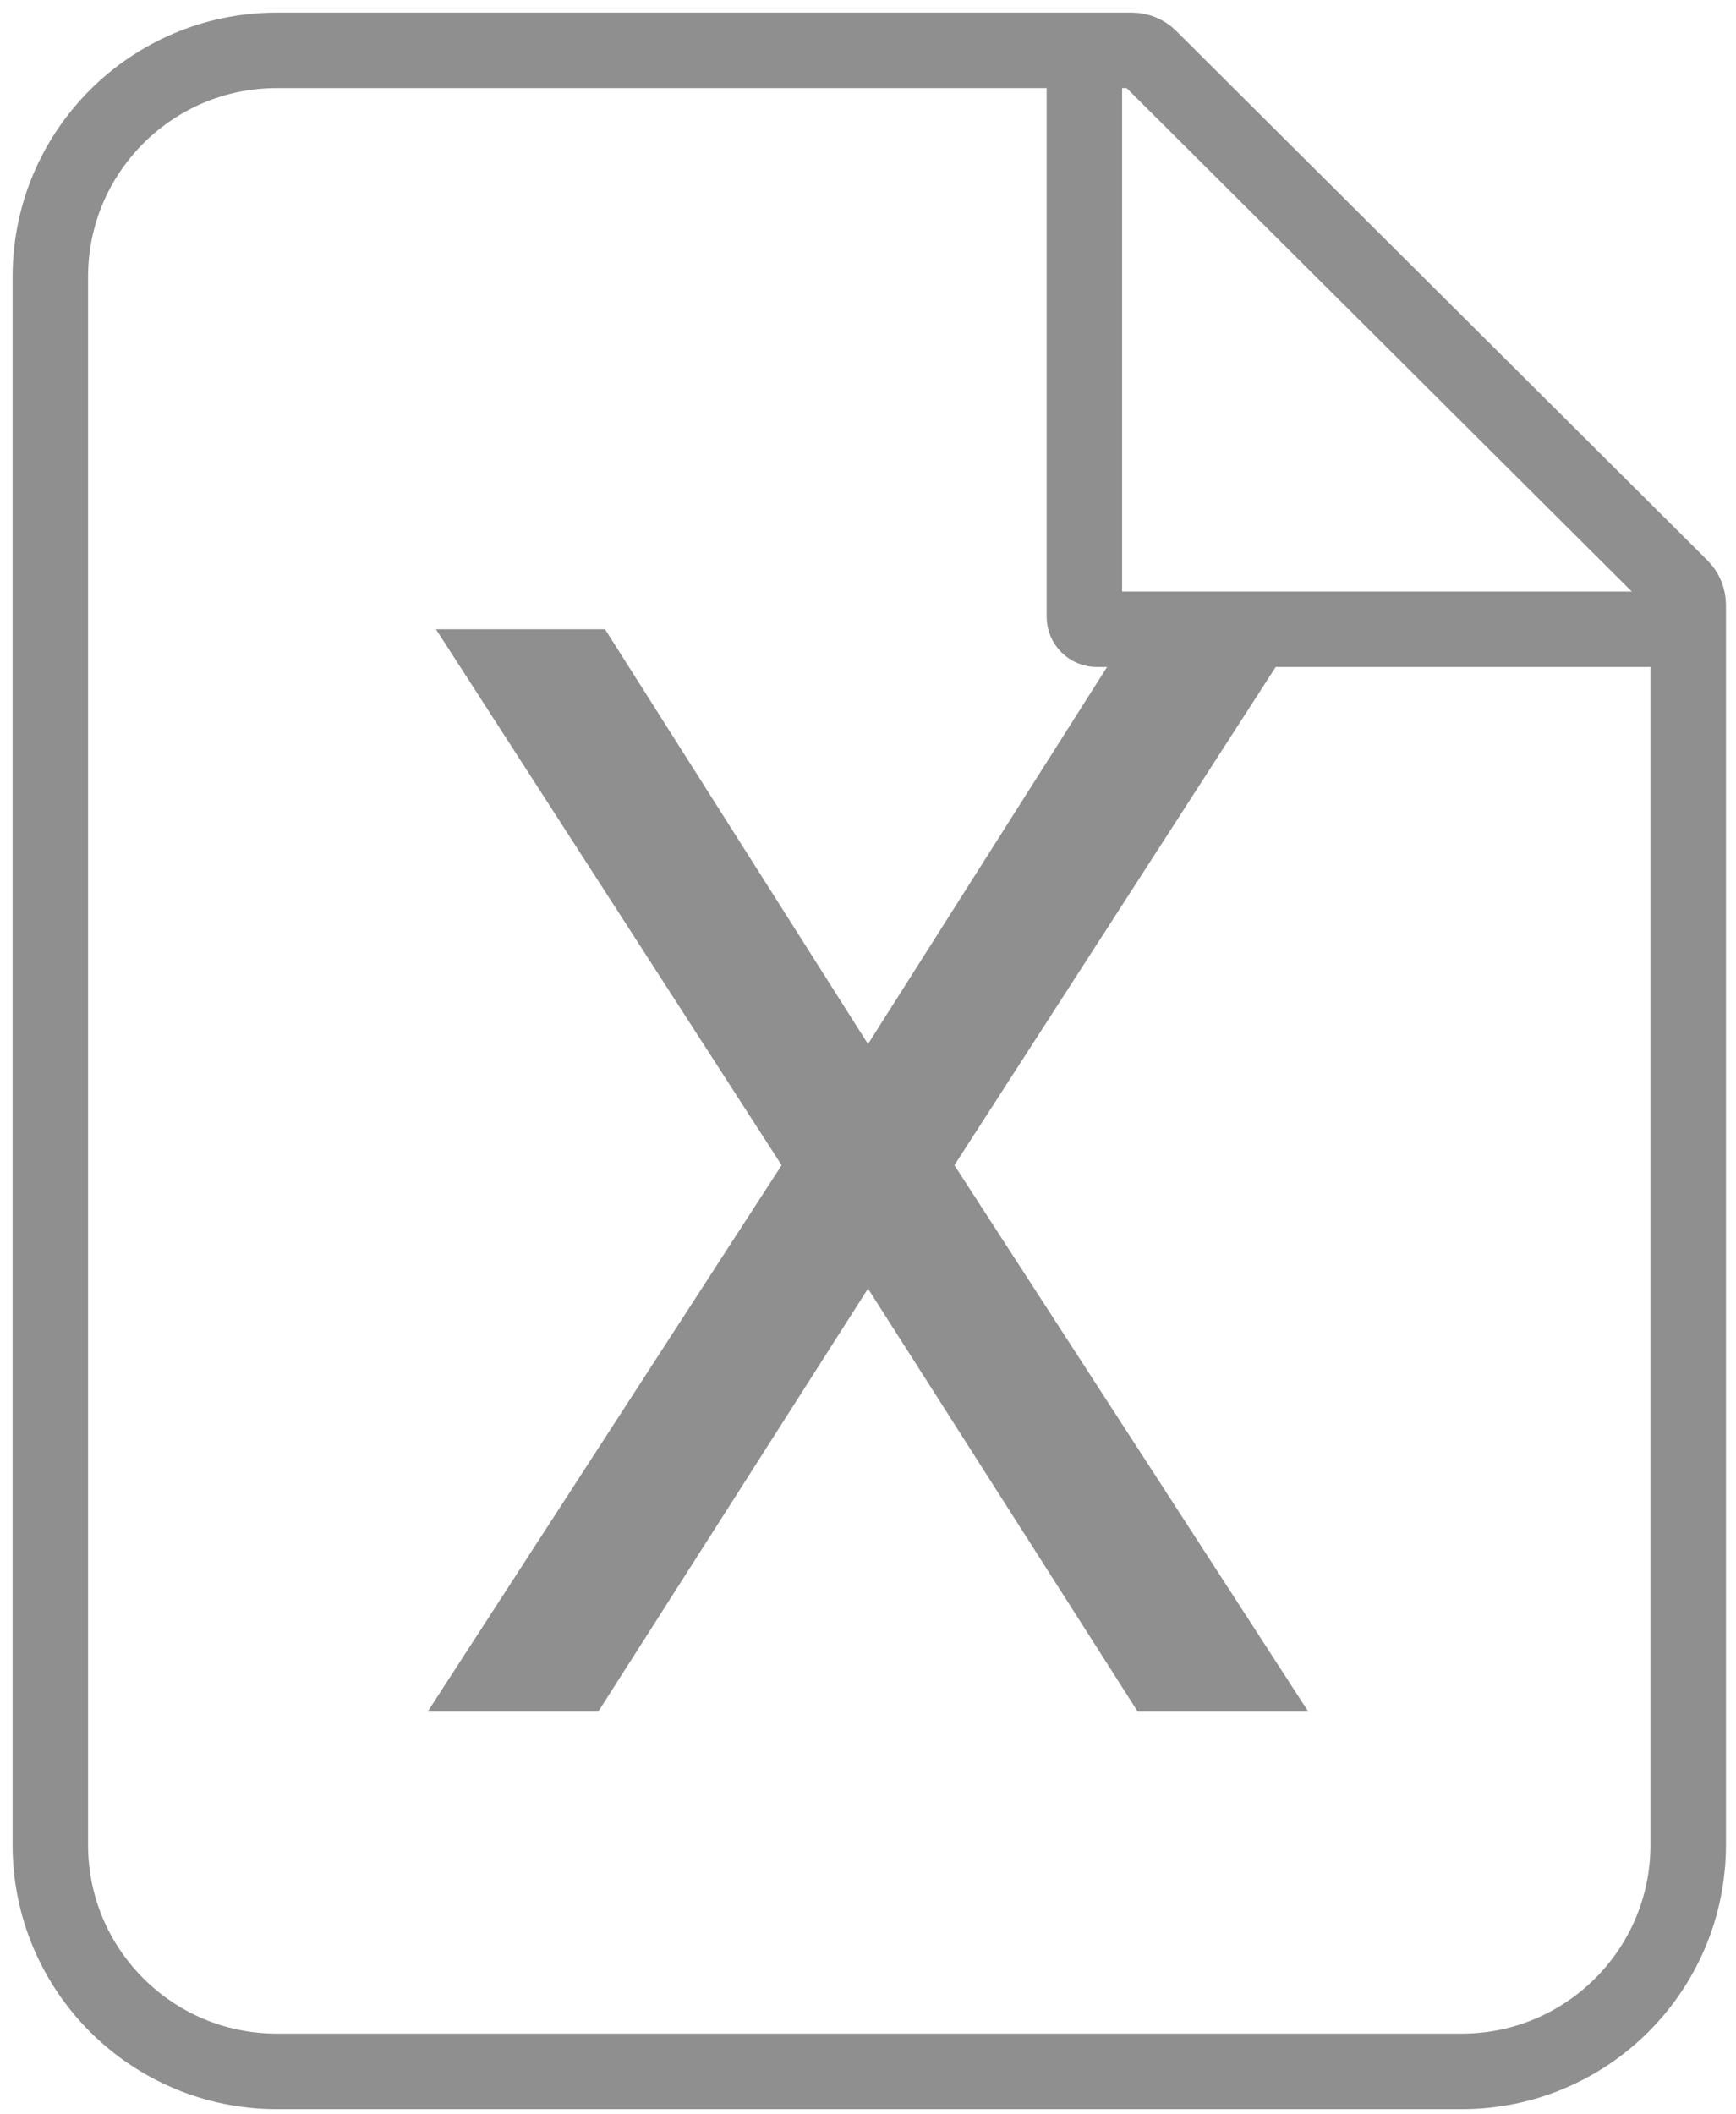
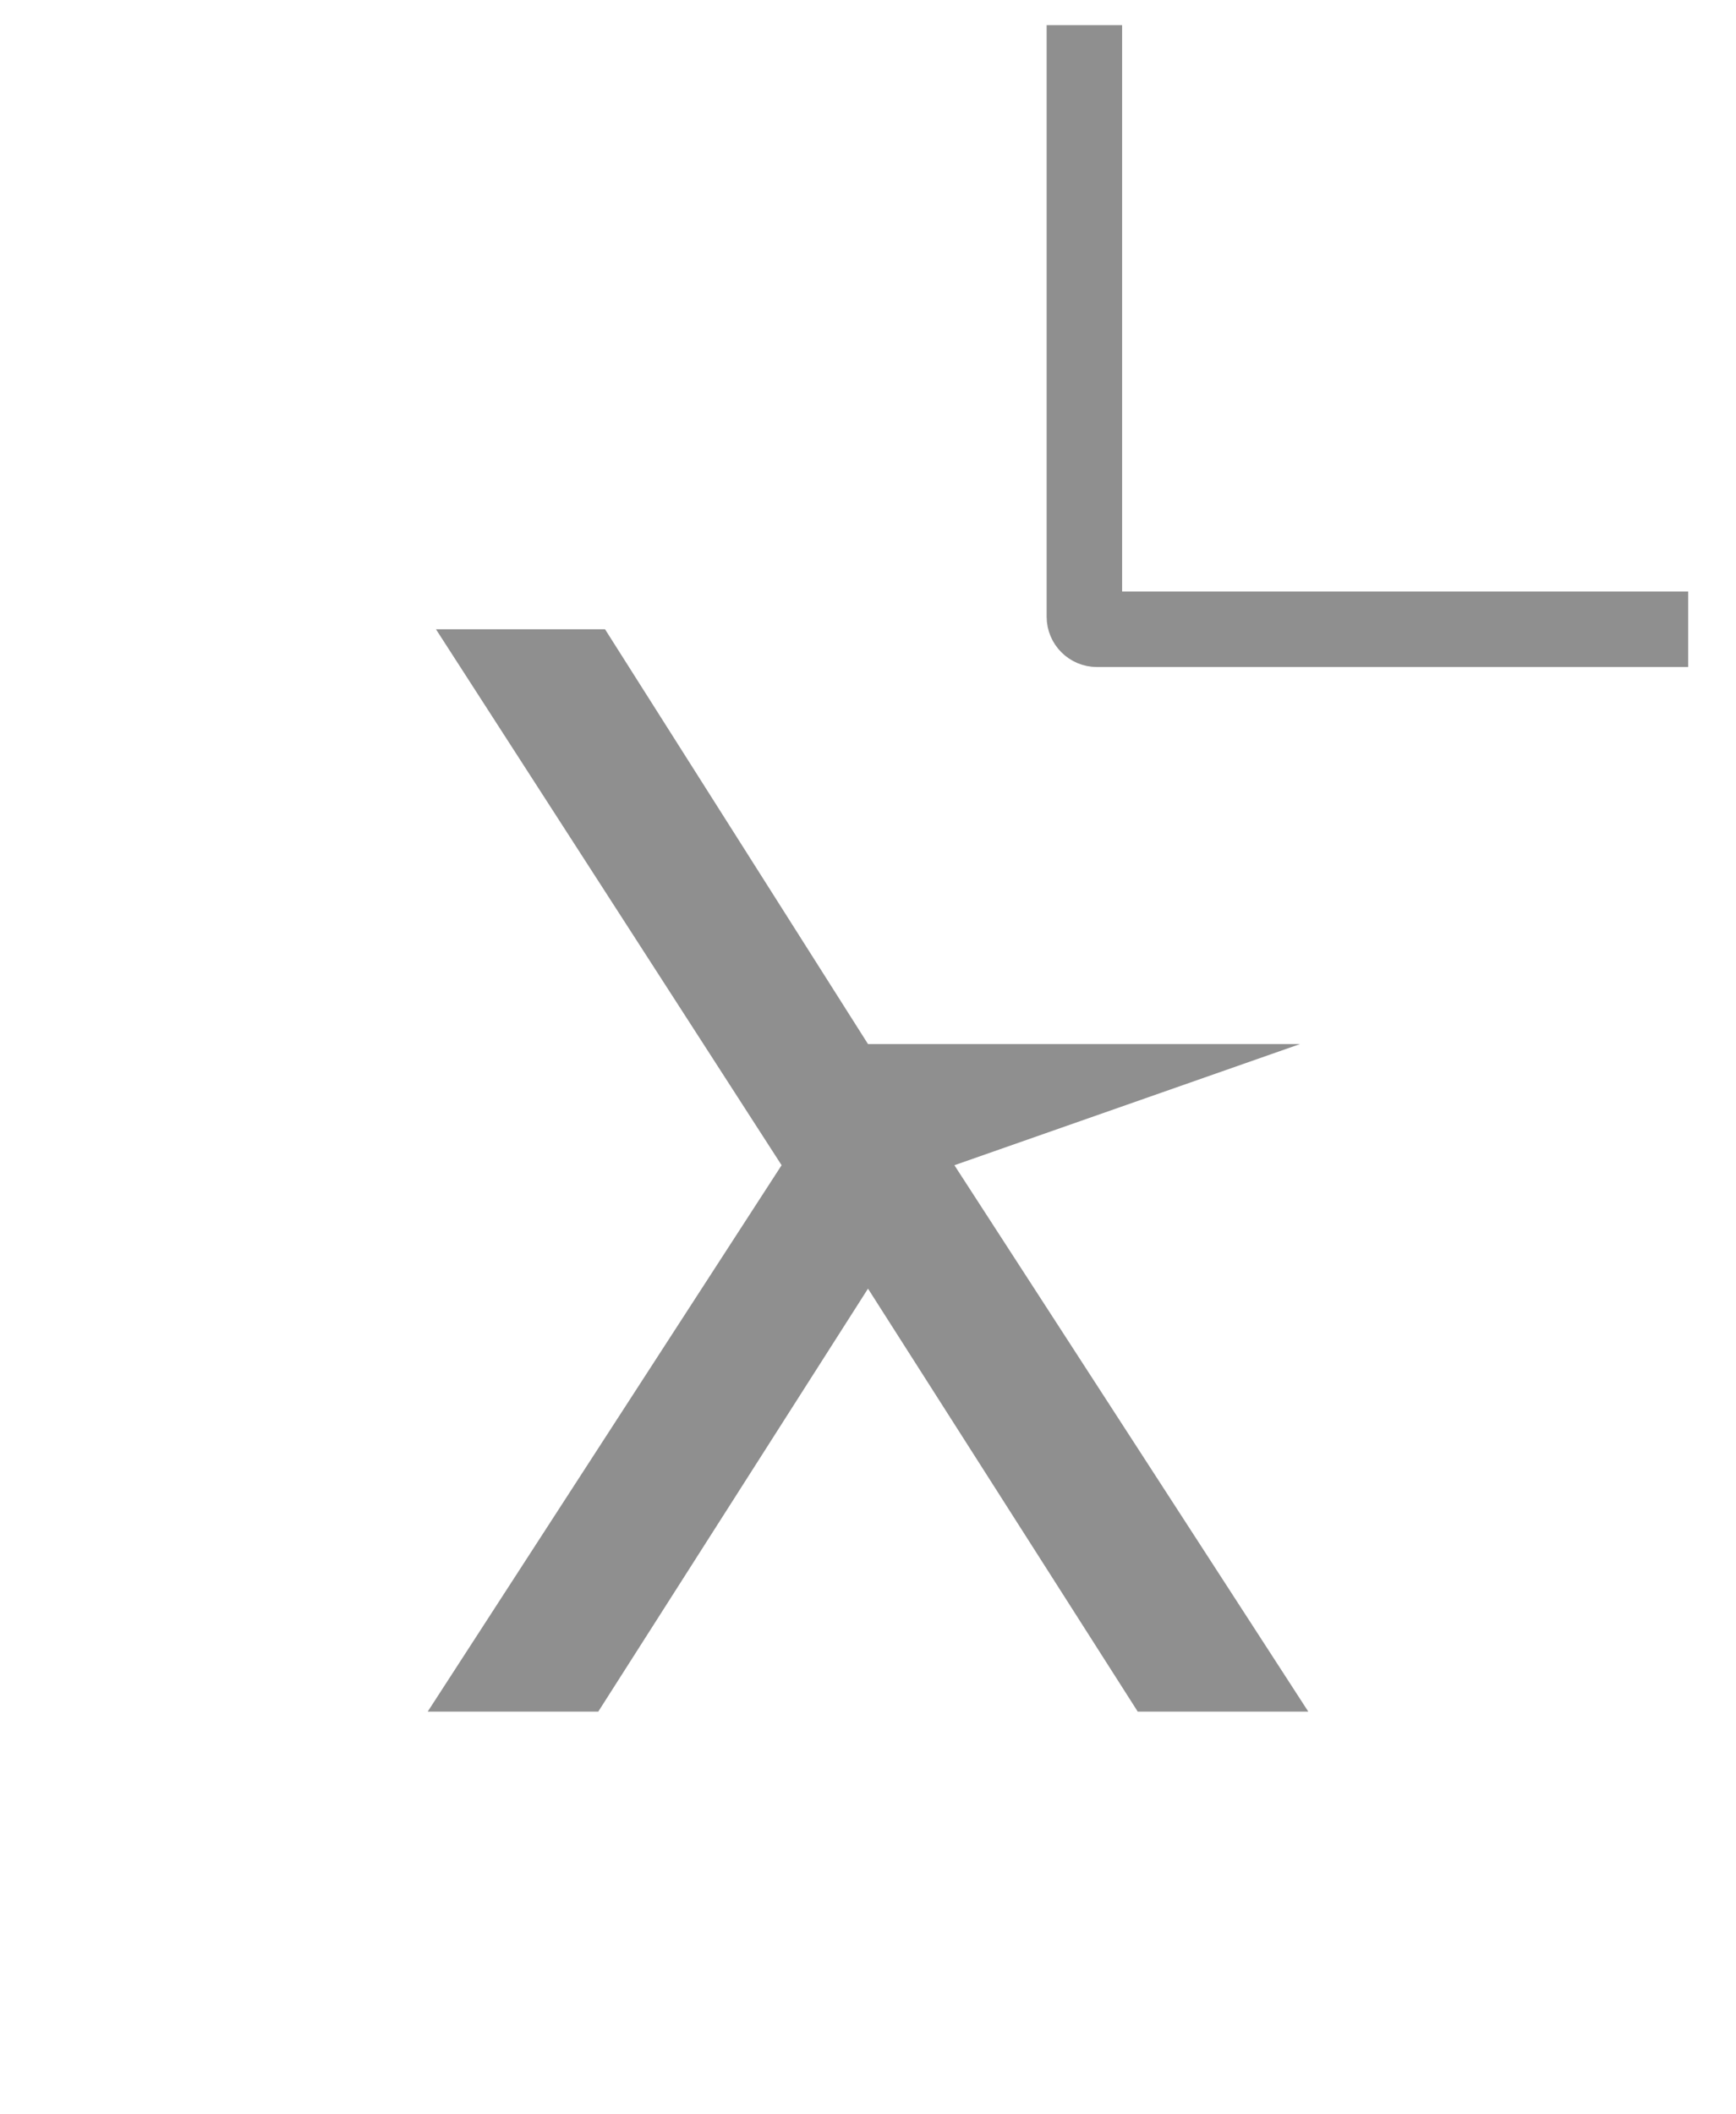
<svg xmlns="http://www.w3.org/2000/svg" width="69" height="84" viewBox="0 0 69 84" fill="none">
-   <path d="M58.1 82.294H11C6.029 82.294 2 78.265 2 73.294V11C2 6.029 6.029 2 11 2H44.987C45.252 2 45.505 2.105 45.693 2.292L66.806 23.325C66.994 23.512 67.1 23.767 67.1 24.033V73.294C67.1 78.265 63.071 82.294 58.1 82.294Z" stroke="#8F8F8F" stroke-width="3" />
  <path d="M43.1 1V24.5C43.1 24.776 43.324 25 43.6 25H67.1" stroke="#8F8F8F" stroke-width="3" />
-   <path d="M24.048 25L34.5 41.479L44.952 25H51.672L37.934 46.293L52 68H45.221L34.5 51.196L23.779 68H17L31.066 46.293L17.328 25H24.048Z" fill="#8F8F8F" />
+   <path d="M24.048 25L34.5 41.479H51.672L37.934 46.293L52 68H45.221L34.5 51.196L23.779 68H17L31.066 46.293L17.328 25H24.048Z" fill="#8F8F8F" />
</svg>